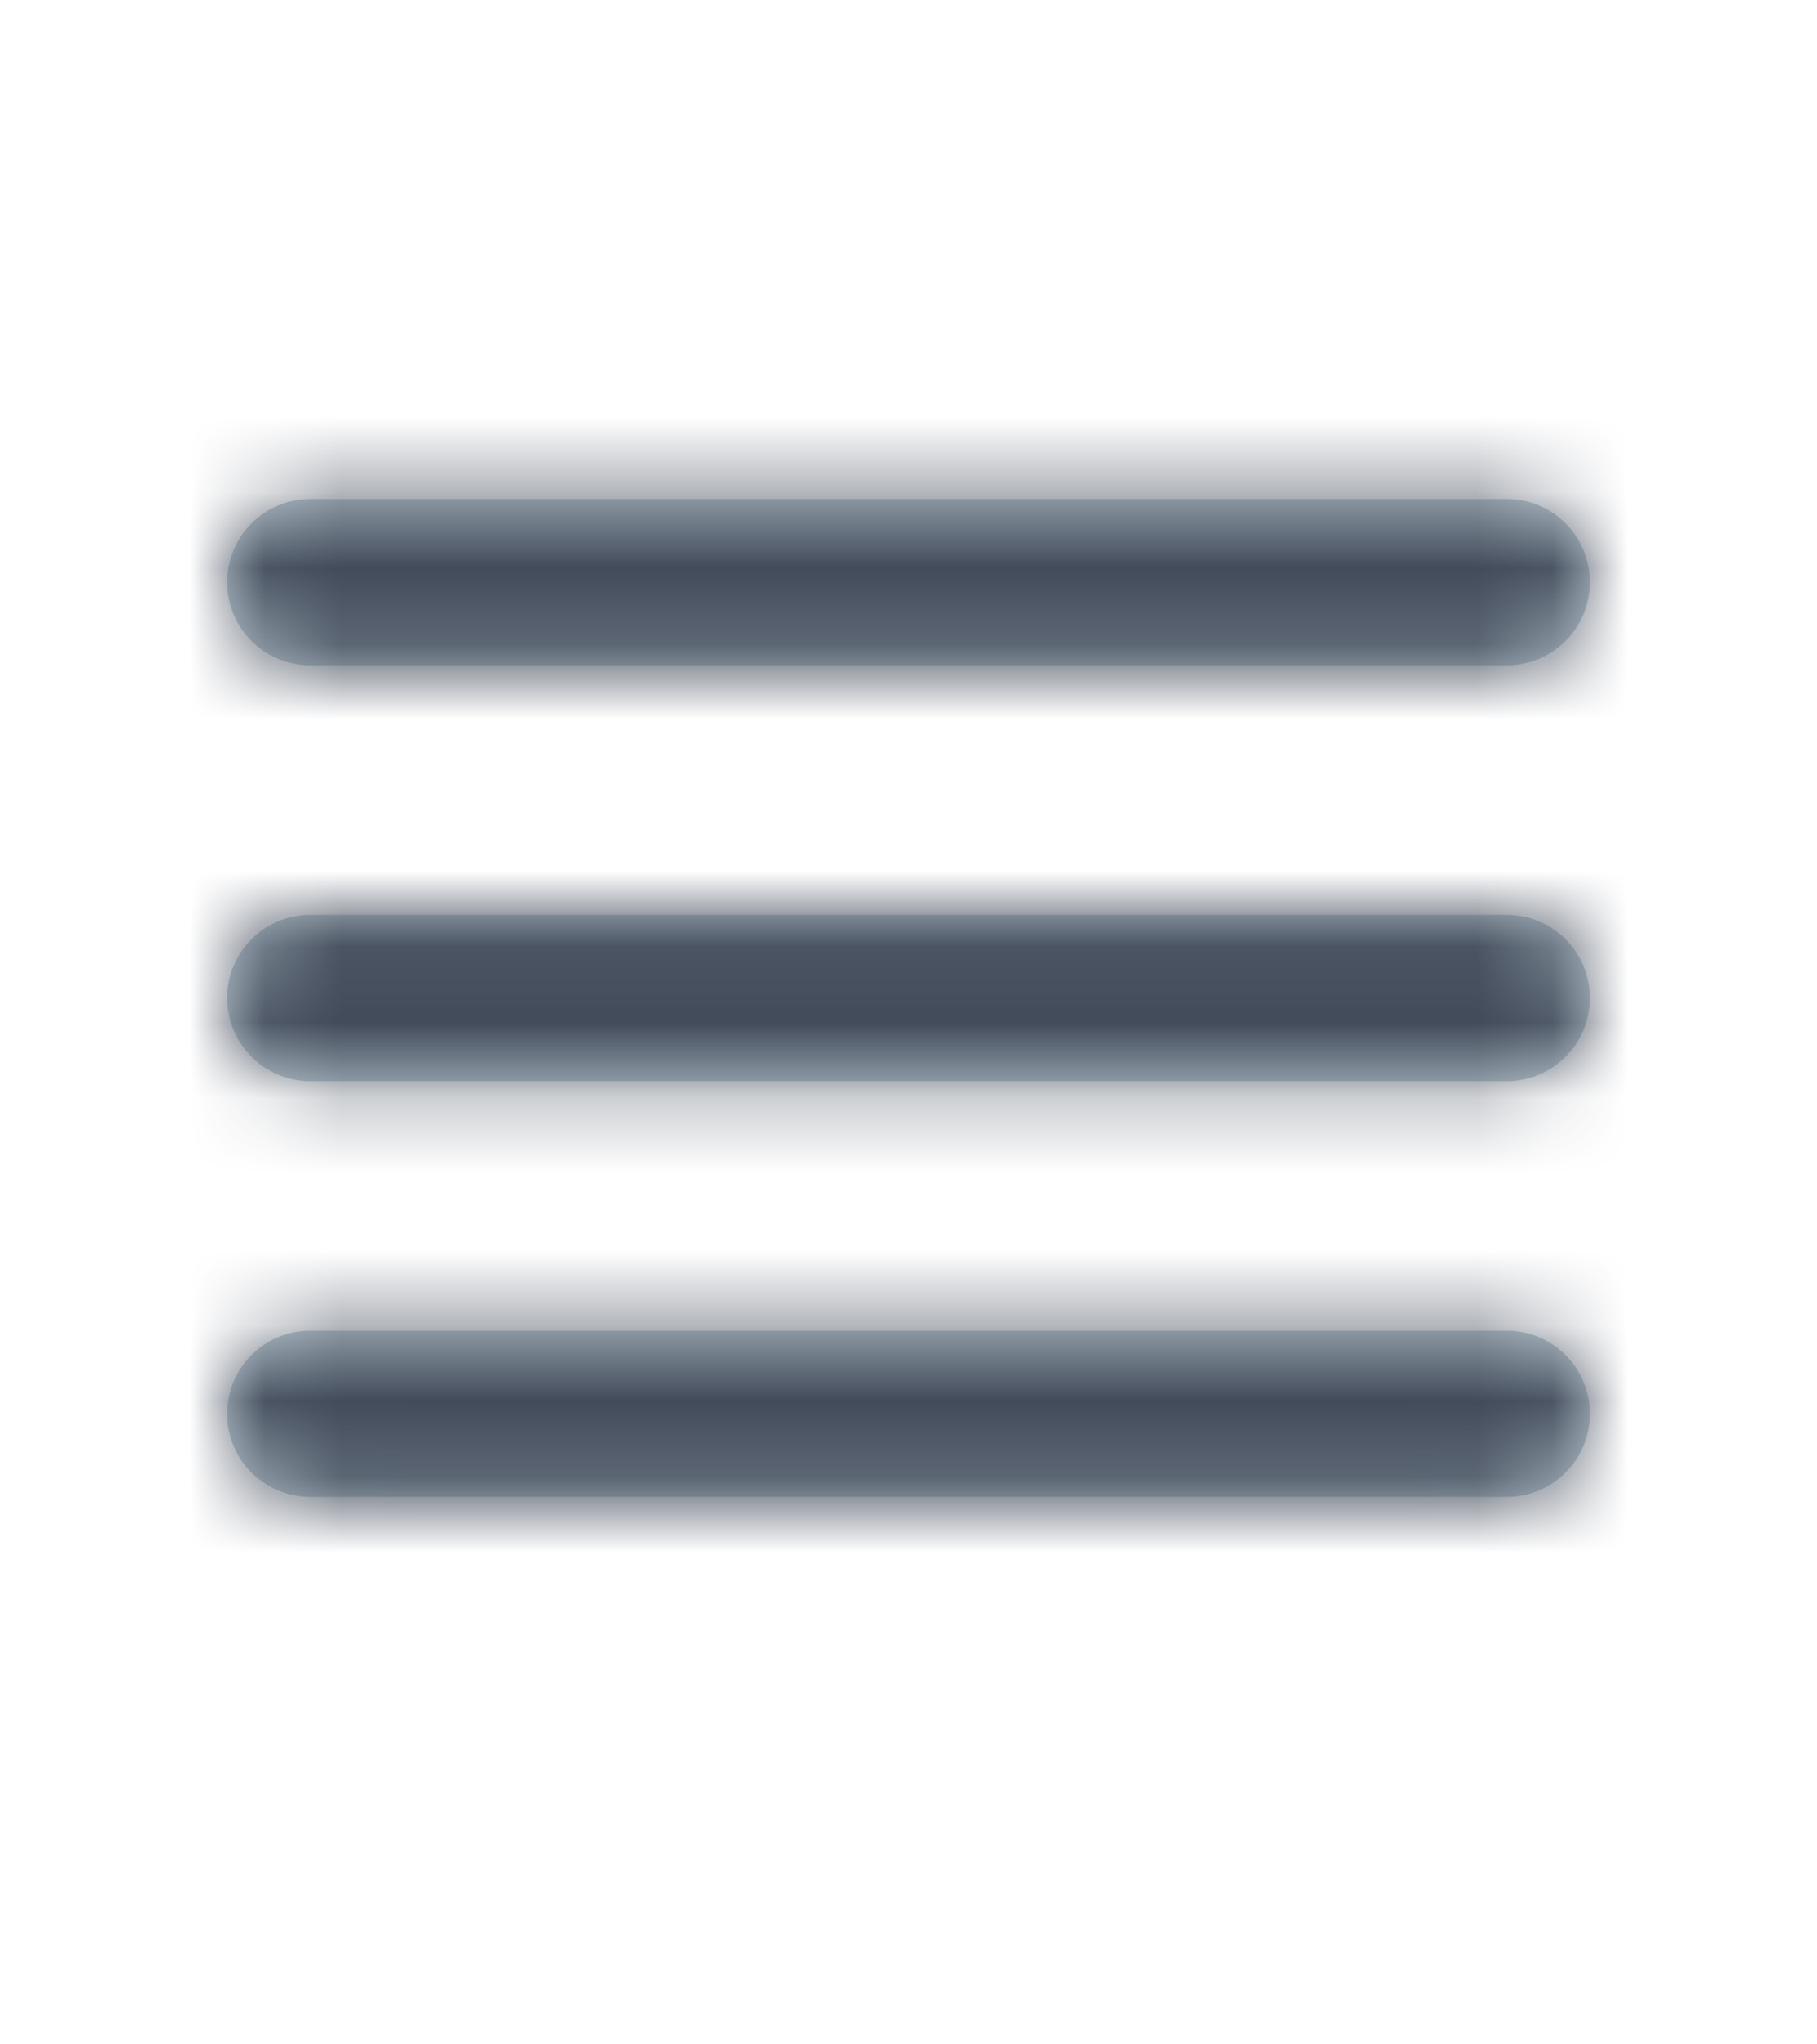
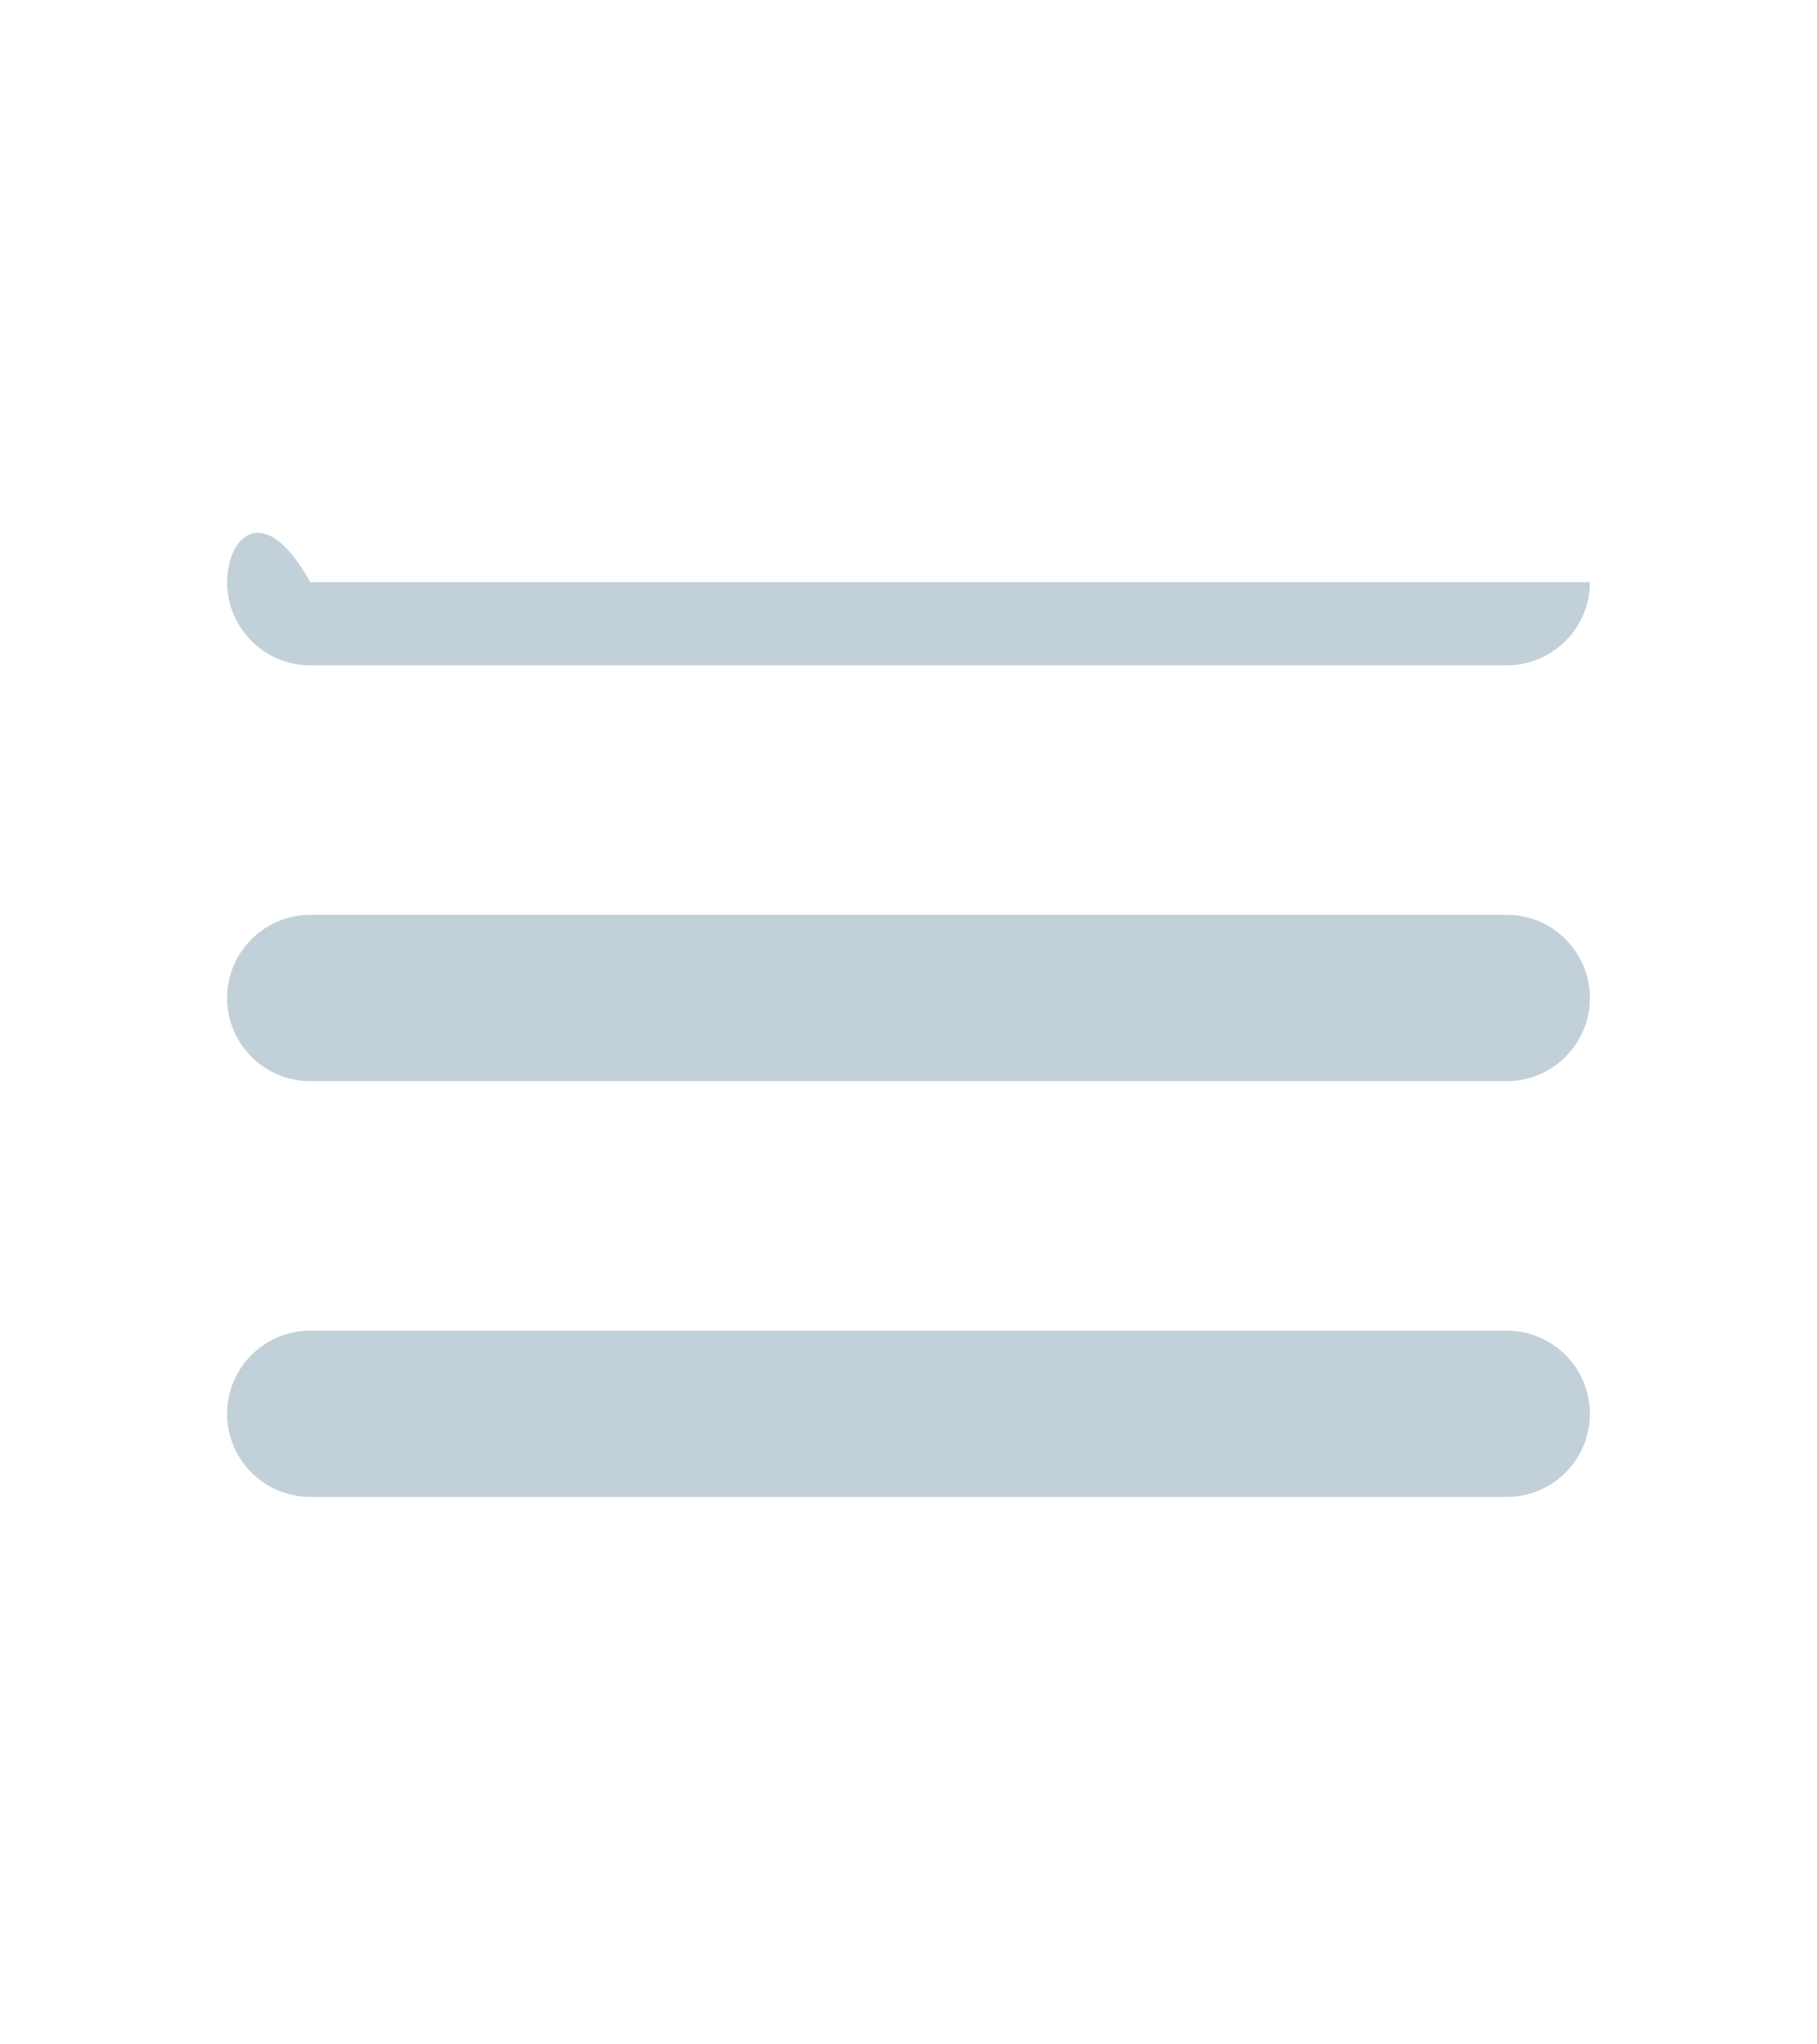
<svg xmlns="http://www.w3.org/2000/svg" width="24" height="27" viewBox="0 0 24 27" fill="none">
-   <path fill-rule="evenodd" clip-rule="evenodd" d="M19.902 19.77C20.508 19.77 21 19.279 21 18.672C21 18.066 20.508 17.574 19.902 17.574H4.098C3.492 17.574 3 18.066 3 18.672C3 19.279 3.492 19.77 4.098 19.77H19.902ZM19.902 14.279C20.508 14.279 21 13.787 21 13.18C21 12.574 20.508 12.082 19.902 12.082H4.098C3.492 12.082 3 12.574 3 13.18C3 13.787 3.492 14.279 4.098 14.279H19.902ZM3 7.689C3 8.295 3.492 8.787 4.098 8.787H19.902C20.508 8.787 21 8.295 21 7.689C21 7.082 20.508 6.59 19.902 6.59H4.098C3.492 6.59 3 7.082 3 7.689Z" fill="#C2D1D9" />
+   <path fill-rule="evenodd" clip-rule="evenodd" d="M19.902 19.77C20.508 19.77 21 19.279 21 18.672C21 18.066 20.508 17.574 19.902 17.574H4.098C3.492 17.574 3 18.066 3 18.672C3 19.279 3.492 19.77 4.098 19.77H19.902ZM19.902 14.279C20.508 14.279 21 13.787 21 13.18C21 12.574 20.508 12.082 19.902 12.082H4.098C3.492 12.082 3 12.574 3 13.18C3 13.787 3.492 14.279 4.098 14.279H19.902ZM3 7.689C3 8.295 3.492 8.787 4.098 8.787H19.902C20.508 8.787 21 8.295 21 7.689H4.098C3.492 6.59 3 7.082 3 7.689Z" fill="#C2D1D9" />
  <mask id="mask0" mask-type="alpha" maskUnits="userSpaceOnUse" x="3" y="6" width="18" height="14">
    <path fill-rule="evenodd" clip-rule="evenodd" d="M19.902 19.77C20.508 19.77 21 19.279 21 18.672C21 18.066 20.508 17.574 19.902 17.574H4.098C3.492 17.574 3 18.066 3 18.672C3 19.279 3.492 19.77 4.098 19.77H19.902ZM19.902 14.279C20.508 14.279 21 13.787 21 13.18C21 12.574 20.508 12.082 19.902 12.082H4.098C3.492 12.082 3 12.574 3 13.18C3 13.787 3.492 14.279 4.098 14.279H19.902ZM3 7.689C3 8.295 3.492 8.787 4.098 8.787H19.902C20.508 8.787 21 8.295 21 7.689C21 7.082 20.508 6.59 19.902 6.59H4.098C3.492 6.59 3 7.082 3 7.689Z" fill="white" />
  </mask>
  <g mask="url(#mask0)">
-     <rect width="24" height="26.361" fill="#424B5A" />
-   </g>
+     </g>
</svg>